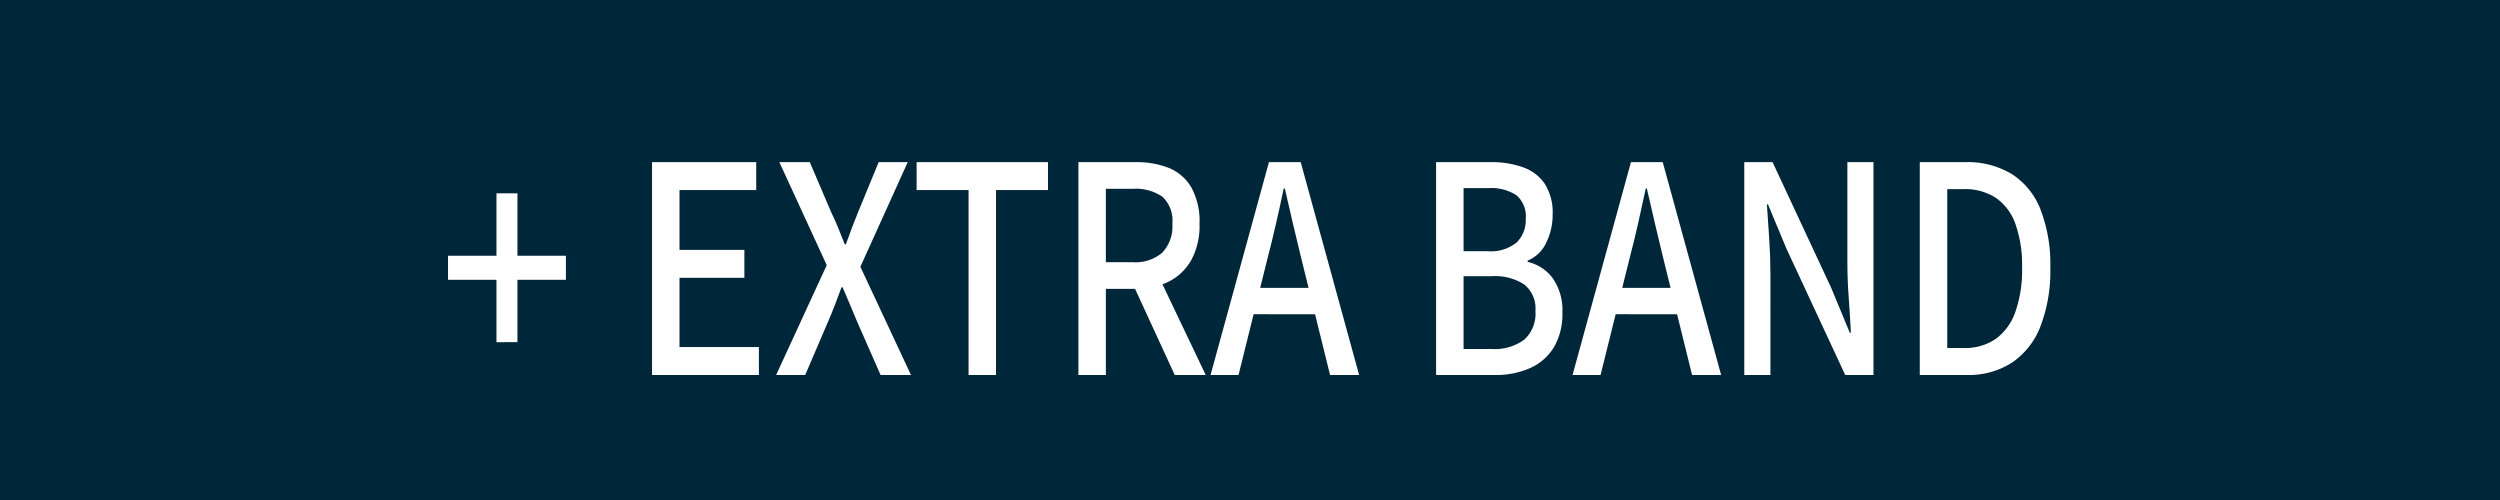
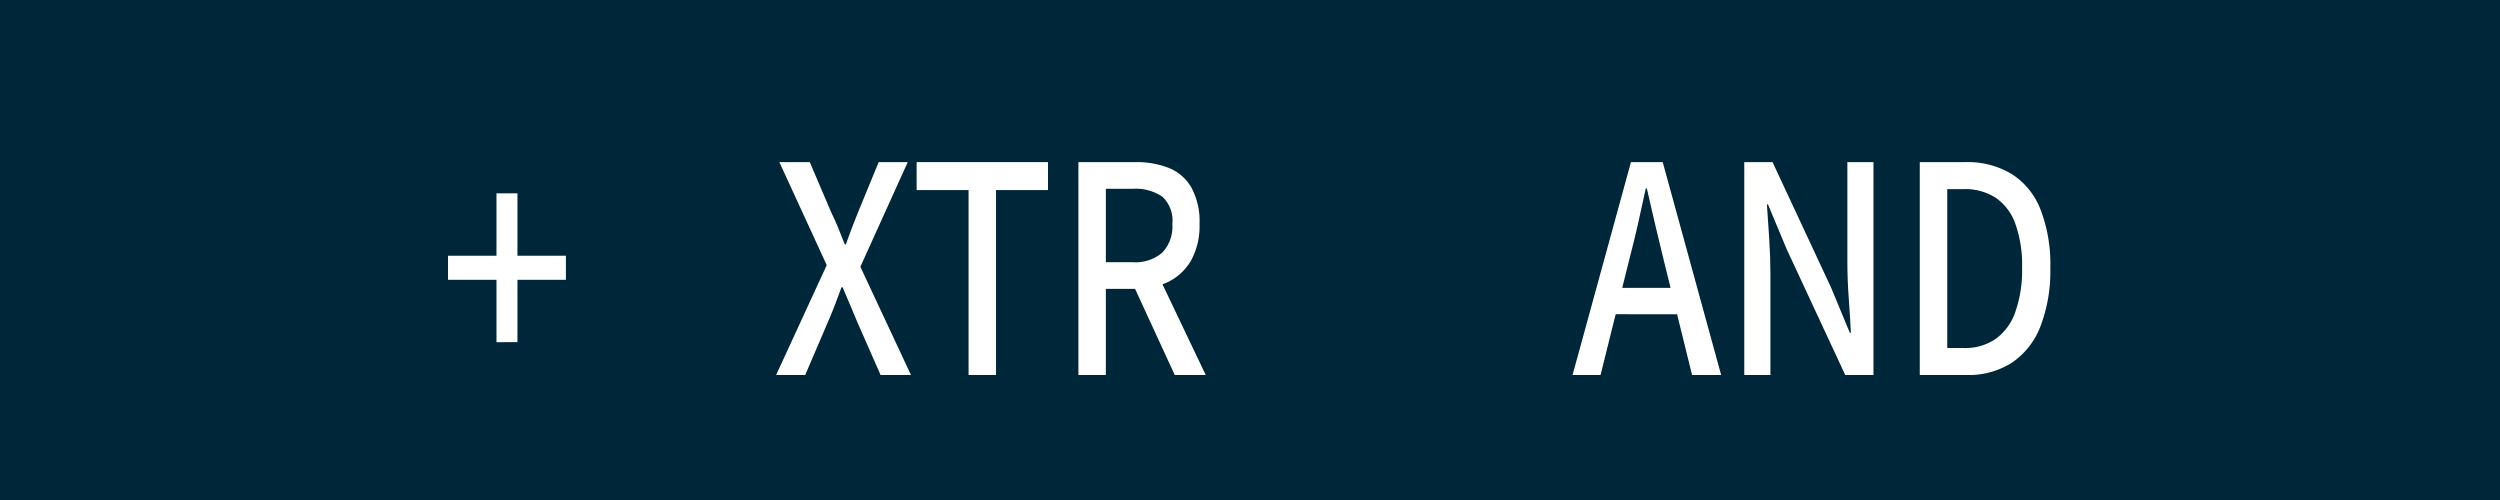
<svg xmlns="http://www.w3.org/2000/svg" width="100" height="20" viewBox="0 0 100 20">
  <defs>
    <style>.cls-1{fill:#00263a;}.cls-2{fill:#fff;}</style>
  </defs>
  <g id="Blå_bakgrund" data-name="Blå bakgrund">
    <rect class="cls-1" width="100" height="20" />
  </g>
  <g id="Keps_på_köpet_kopia" data-name="Keps på köpet kopia">
    <path class="cls-2" d="M19.859,13.687V11.191h-1.938V10.229h1.938V7.733h.839V10.229h1.938v.962h-1.938v2.495Z" transform="translate(0 0)" />
-     <path class="cls-2" d="M26.082,15V6.485h4.167V7.603H27.18V9.995H29.775v1.118H27.18v2.769h3.176V15Z" transform="translate(0 0)" />
    <path class="cls-2" d="M31.045,15l2.024-4.394-1.895-4.121h1.217L33.252,8.5q.14.286.264.585.124.3.274.689H33.834q.139-.39.253-.689.113-.299.231-.585l.829-2.015h1.163l-1.895,4.186L36.439,15h-1.216l-.937-2.132q-.13-.325-.275-.656-.145-.333-.307-.722h-.043q-.14.39-.27.722-.129.331-.269.656L32.208,15Z" transform="translate(0 0)" />
    <path class="cls-2" d="M38.743,15V7.603H36.665V6.485H41.919V7.603H39.841V15Z" transform="translate(0 0)" />
    <path class="cls-2" d="M43.136,15V6.485h2.304a3.503,3.503,0,0,1,1.303.228,1.84,1.84,0,0,1,.904.773,2.805,2.805,0,0,1,.334,1.469,2.861,2.861,0,0,1-.334,1.456,2.141,2.141,0,0,1-.904.857,2.86,2.86,0,0,1-1.303.286h-1.206V15Zm1.098-4.511h1.077a1.649,1.649,0,0,0,1.179-.383,1.515,1.515,0,0,0,.404-1.15,1.303,1.303,0,0,0-.404-1.092,1.902,1.902,0,0,0-1.179-.312H44.234ZM46.99,15l-1.755-3.809.818-.754L48.229,15Z" transform="translate(0 0)" />
-     <path class="cls-2" d="M48.422,15,50.758,6.485h1.27L54.365,15H53.202l-1.142-4.628q-.171-.702-.339-1.411-.167-.708-.328-1.423h-.044q-.149.715-.312,1.423-.161.709-.345,1.411L49.541,15Zm1.313-2.431V11.516h3.295v1.054Z" transform="translate(0 0)" />
-     <path class="cls-2" d="M57.444,15V6.485h2.186a3.774,3.774,0,0,1,1.281.202,1.757,1.757,0,0,1,.878.663,2.136,2.136,0,0,1,.317,1.229A2.499,2.499,0,0,1,61.848,9.709a1.407,1.407,0,0,1-.742.715v.052a1.72,1.72,0,0,1,1.001.65,2.22,2.22,0,0,1,.388,1.378,2.6,2.6,0,0,1-.345,1.397,2.117,2.117,0,0,1-.953.825A3.361,3.361,0,0,1,59.803,15ZM58.543,10.047h.958a1.63,1.63,0,0,0,1.168-.351,1.247,1.247,0,0,0,.36-.936,1.112,1.112,0,0,0-.377-.955A1.865,1.865,0,0,0,59.533,7.525H58.543Zm0,3.913h1.13a1.987,1.987,0,0,0,1.292-.37,1.401,1.401,0,0,0,.452-1.15,1.232,1.232,0,0,0-.446-1.06,2.15,2.15,0,0,0-1.298-.332H58.543Z" transform="translate(0 0)" />
    <path class="cls-2" d="M62.902,15l2.336-8.515h1.271L68.846,15H67.683L66.541,10.372q-.171-.702-.339-1.411-.167-.708-.328-1.423h-.043q-.151.715-.312,1.423-.161.709-.345,1.411L64.022,15Zm1.313-2.431V11.516h3.295v1.054Z" transform="translate(0 0)" />
    <path class="cls-2" d="M69.771,15V6.485h1.131L73.249,11.516l.743,1.794h.043q-.032-.662-.086-1.397-.054-.734-.054-1.423V6.485h1.044V15H73.809l-2.347-5.044L70.719,8.175h-.043q.042.65.092,1.365.048.715.049,1.417V15Z" transform="translate(0 0)" />
    <path class="cls-2" d="M76.791,15V6.485h1.83a3.414,3.414,0,0,1,1.847.475,2.953,2.953,0,0,1,1.152,1.417A6.086,6.086,0,0,1,82.013,10.71a6.193,6.193,0,0,1-.393,2.34,3.079,3.079,0,0,1-1.142,1.456A3.193,3.193,0,0,1,78.675,15Zm1.099-1.079h.656a2.167,2.167,0,0,0,1.281-.364,2.23,2.23,0,0,0,.786-1.079A5.038,5.038,0,0,0,80.883,10.71a4.922,4.922,0,0,0-.27-1.761,2.122,2.122,0,0,0-.786-1.04A2.262,2.262,0,0,0,78.546,7.564h-.656Z" transform="translate(0 0)" />
  </g>
</svg>